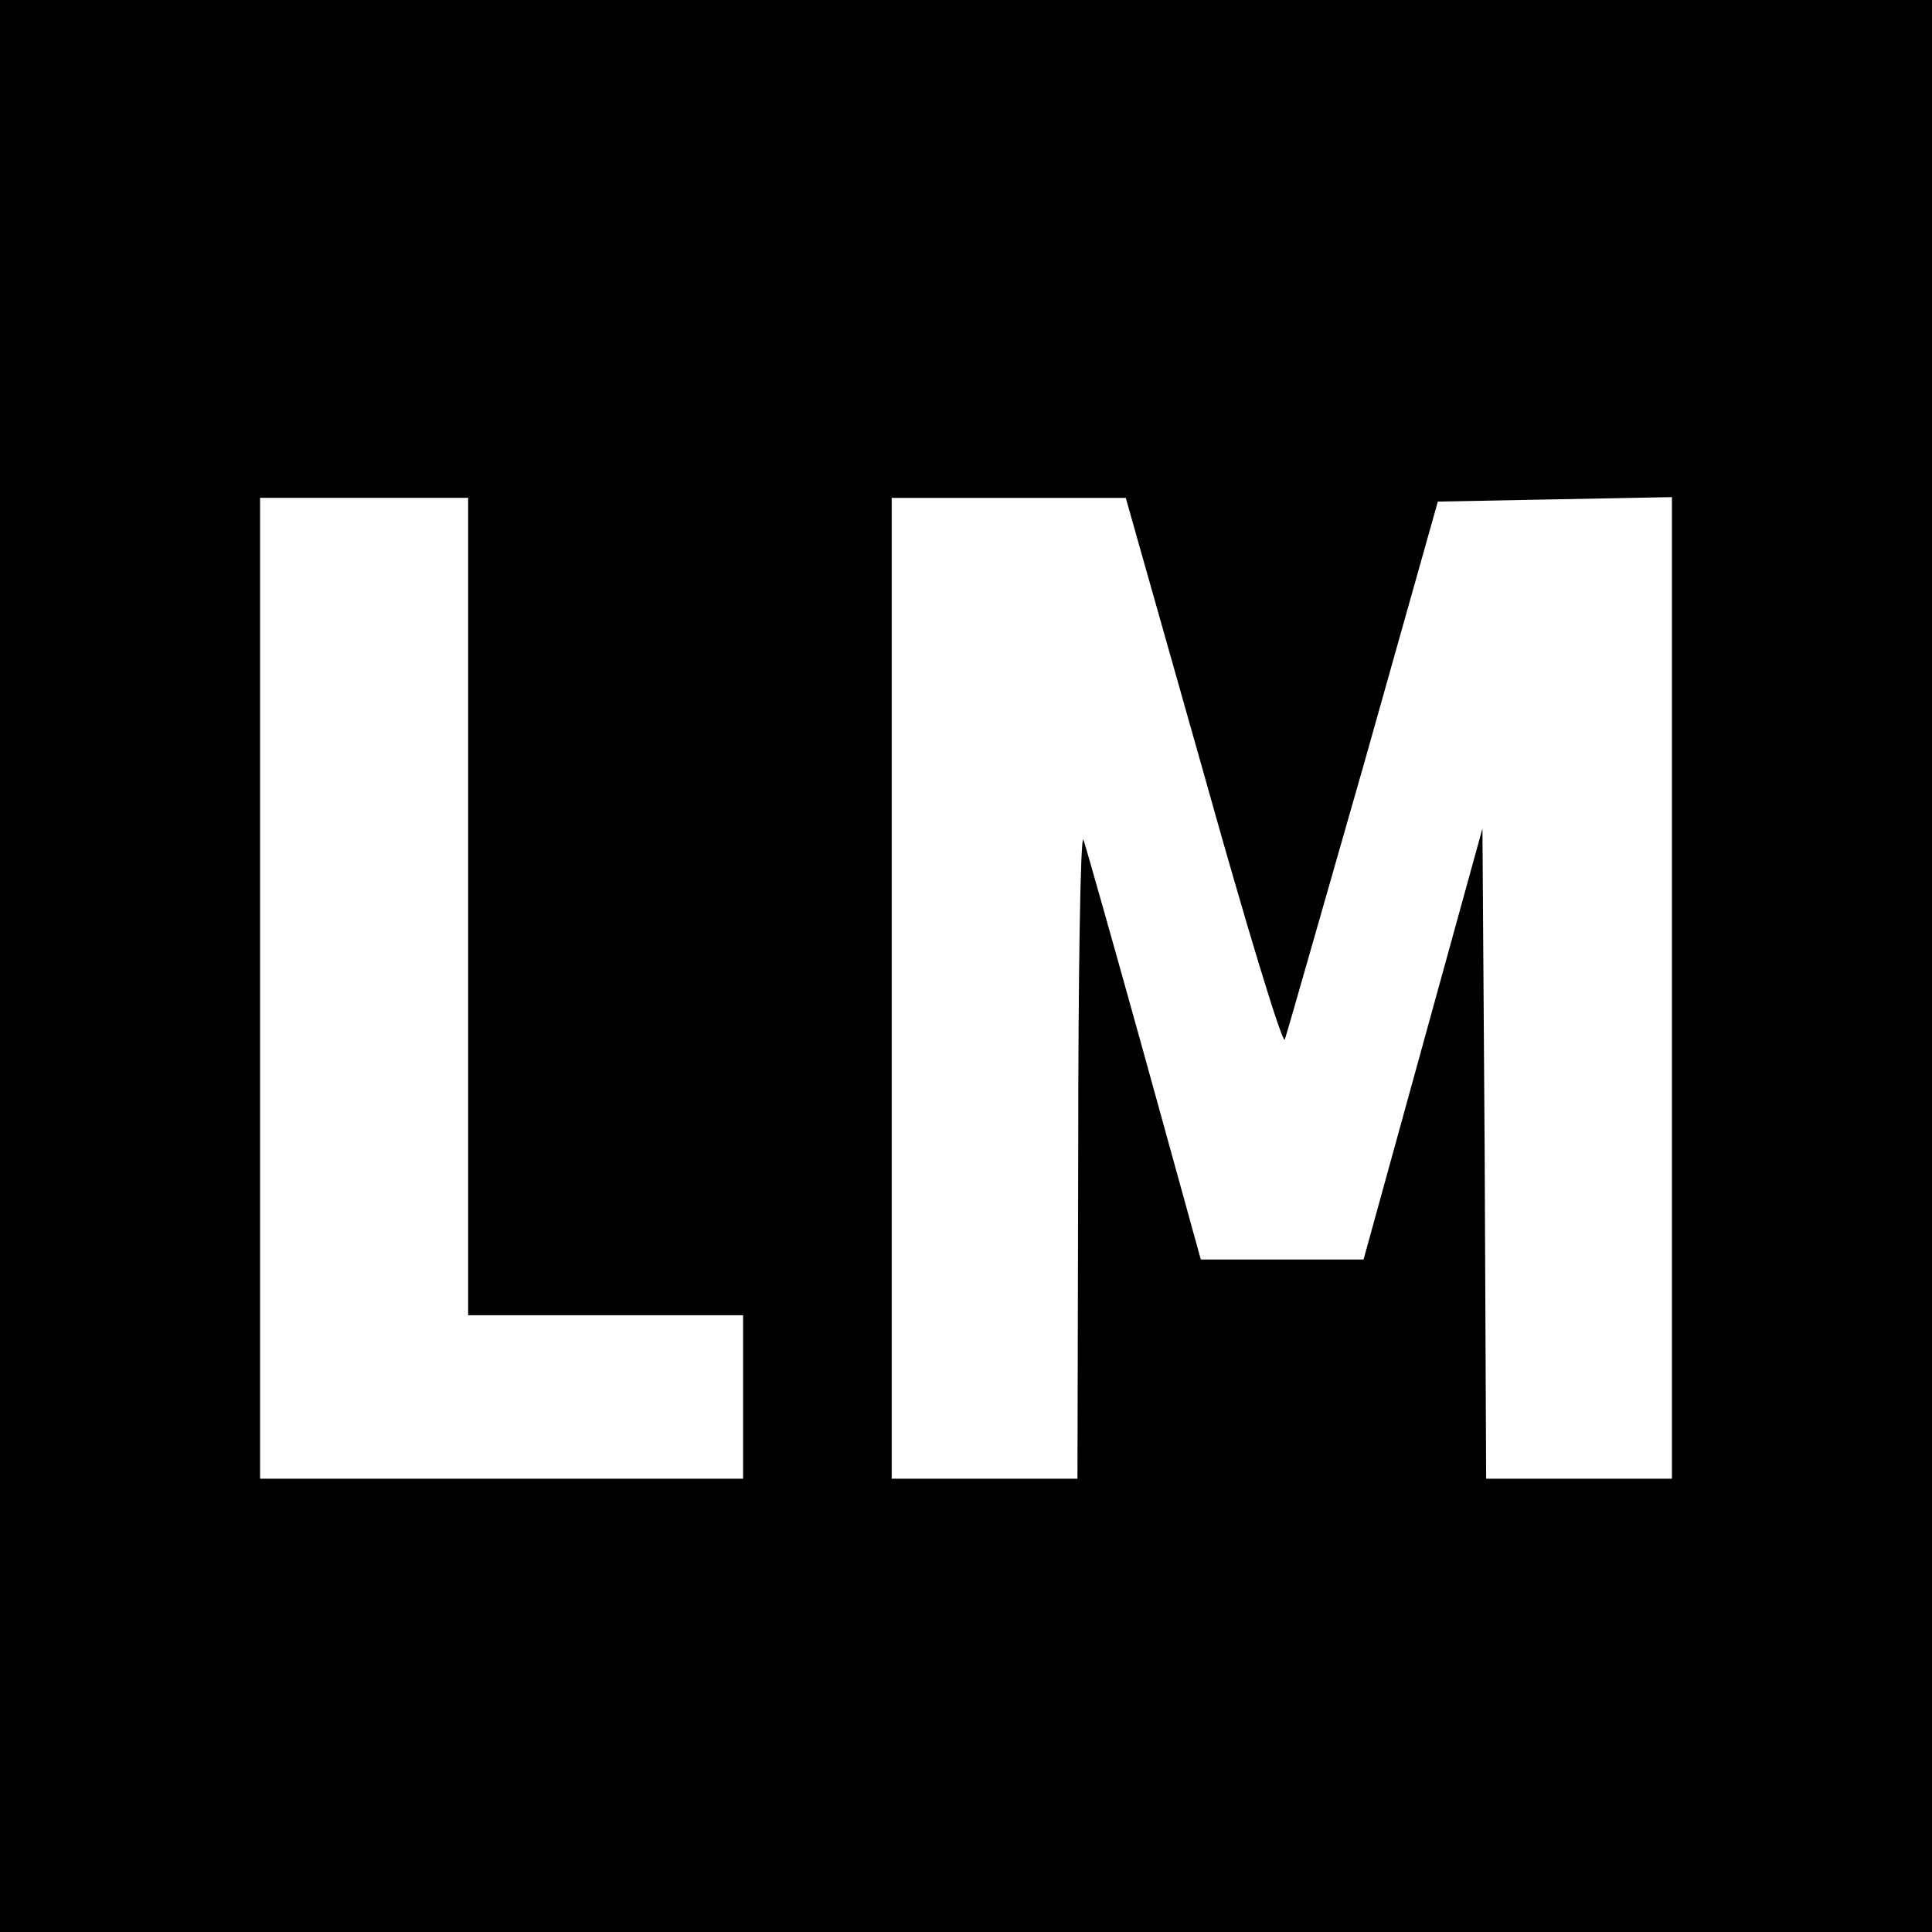
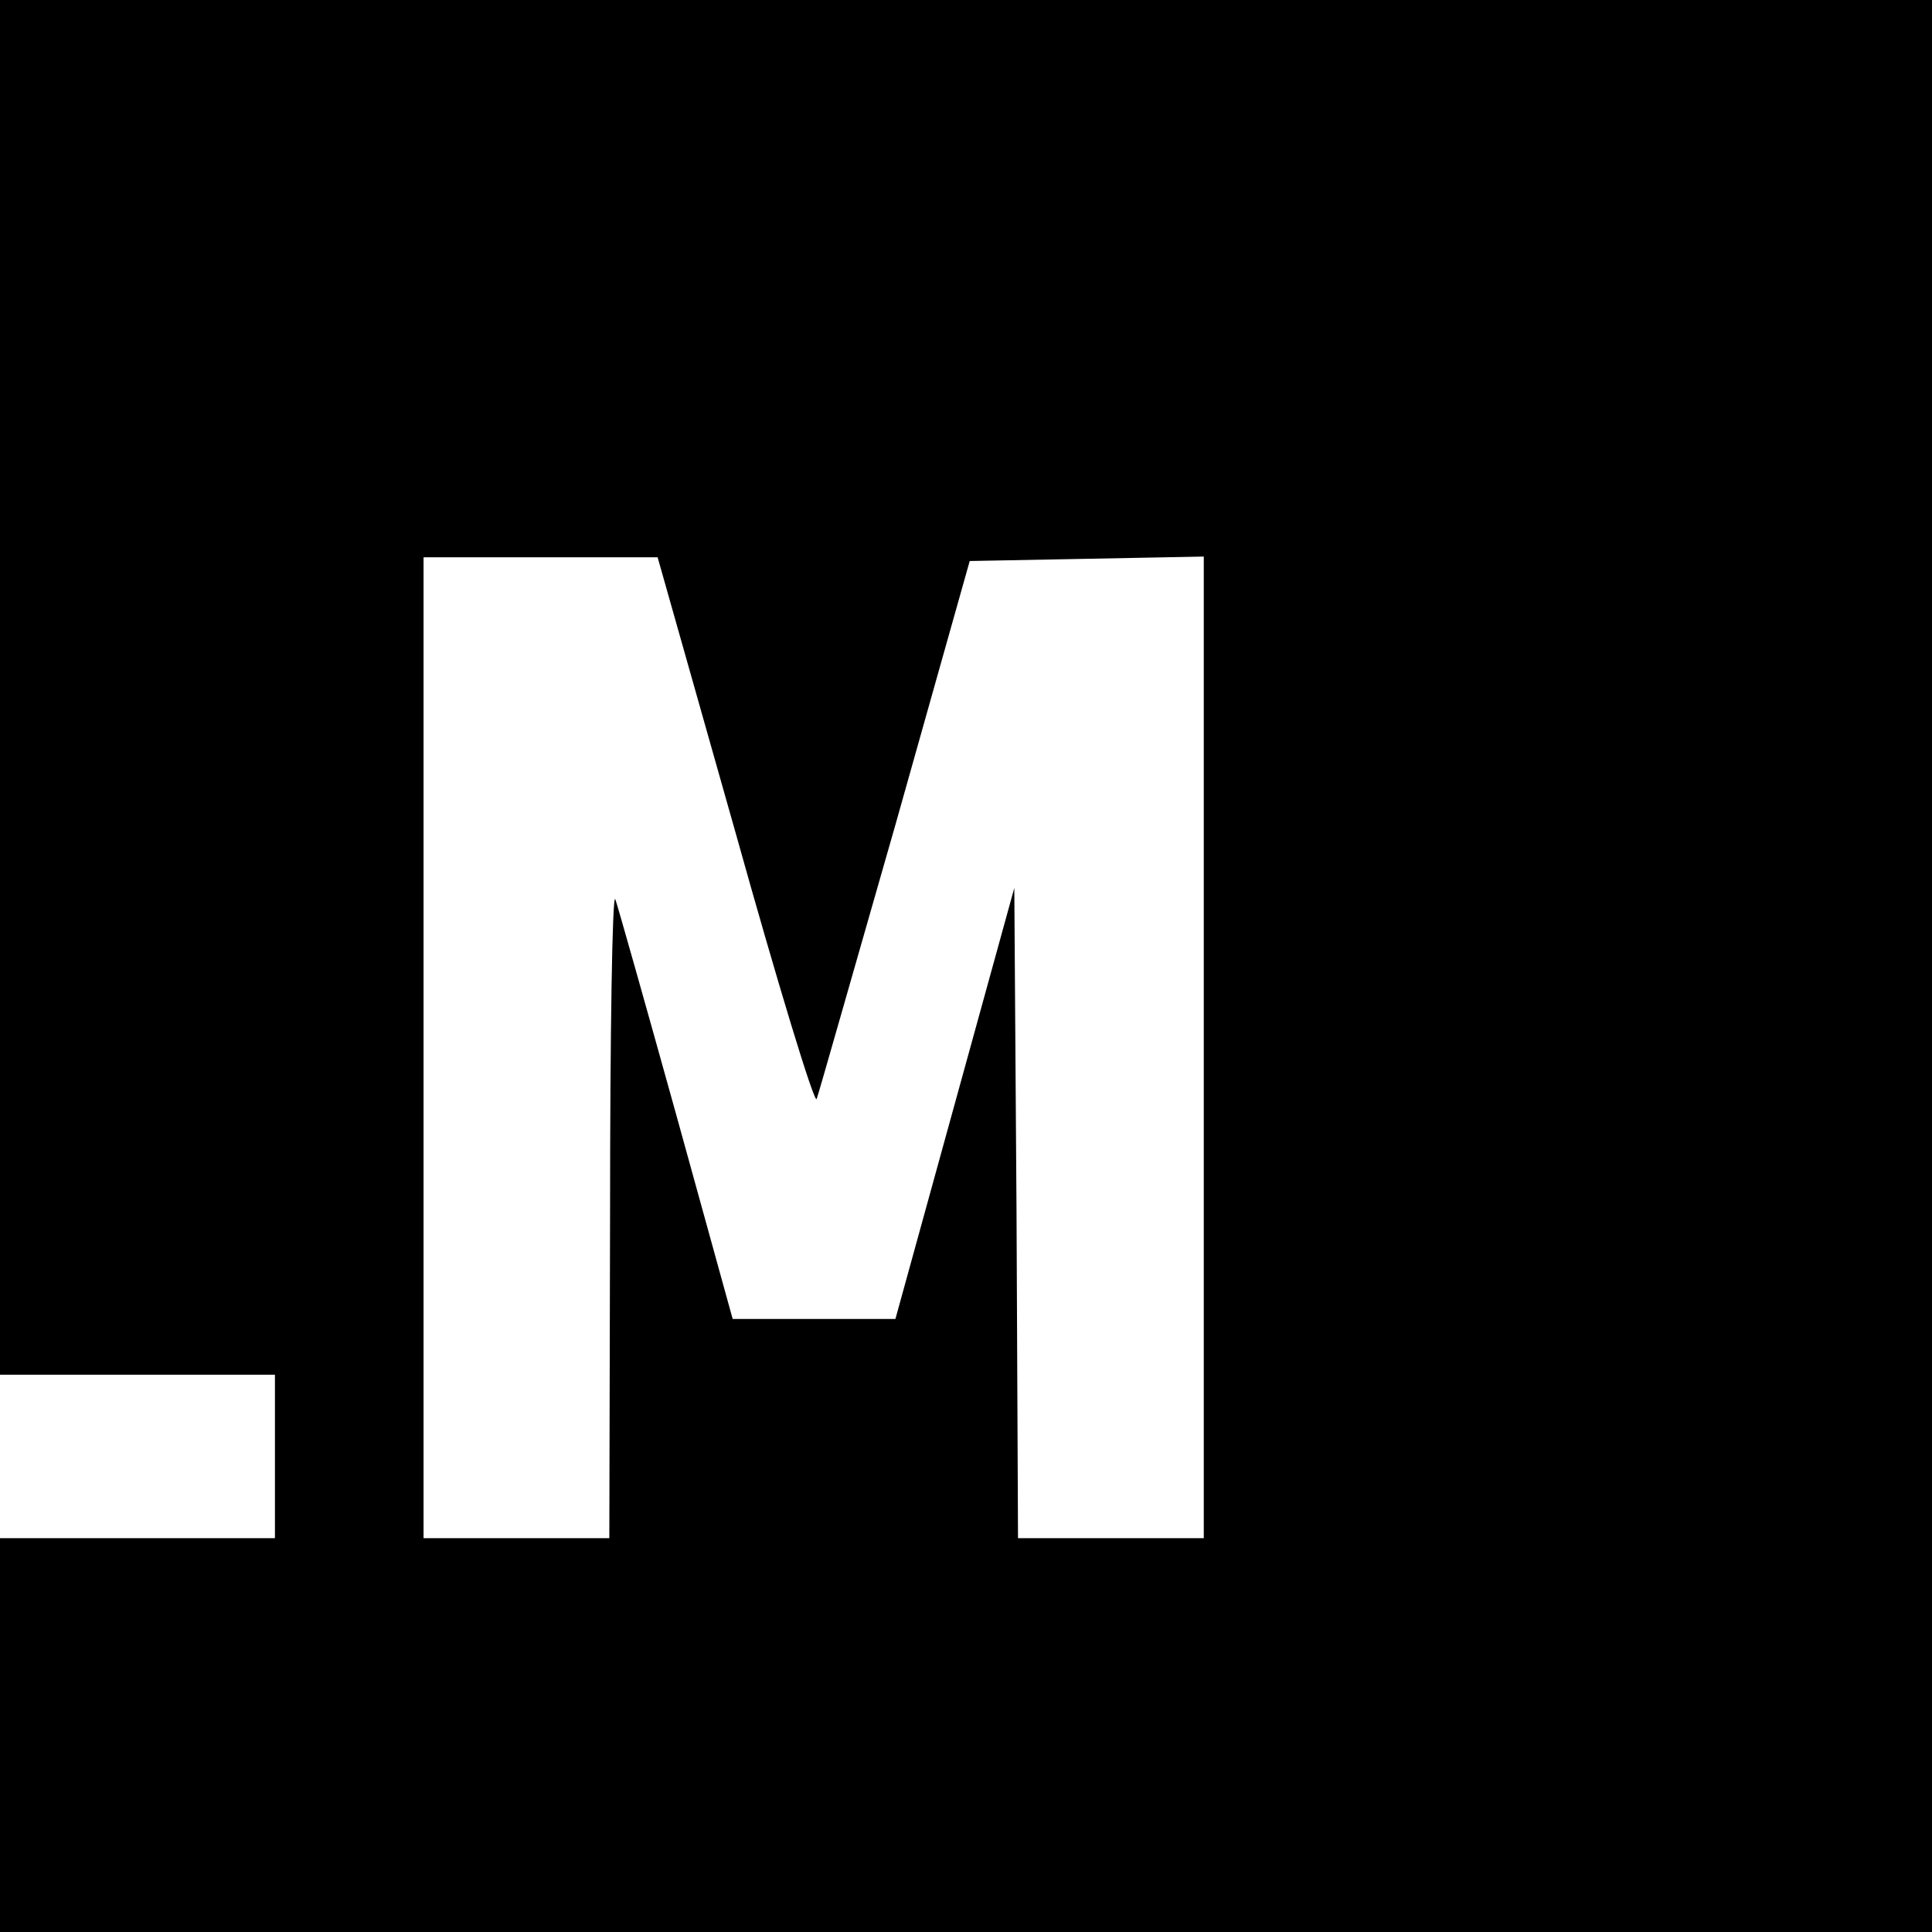
<svg xmlns="http://www.w3.org/2000/svg" version="1.0" width="260pt" height="260pt" viewBox="0 0 260 260" preserveAspectRatio="xMidYMid meet">
  <g transform="translate(0,260) scale(0.1,-0.1)" fill="#000000" stroke="none">
-     <path d="M0 1300 l0 -1300 1300 0 1300 0 0 1300 0 1300 -1300 0 -1300 0 0 -1300z m630 80 l0 -550 185 0 185 0 0 -110 0 -110 -325 0 -325 0 0 660 0 660 140 0 140 0 0 -550z m990 179 c57 -204 106 -365 109 -358 3 8 50 174 106 369 l100 355 158 3 157 3 0 -661 0 -660 -125 0 -125 0 -2 438 -3 437 -80 -290 -80 -290 -109 0 -110 0 -76 275 c-42 151 -79 282 -82 290 -4 8 -7 -182 -7 -422 l-1 -438 -125 0 -125 0 0 660 0 660 158 0 157 0 105 -371z" />
+     <path d="M0 1300 l0 -1300 1300 0 1300 0 0 1300 0 1300 -1300 0 -1300 0 0 -1300z l0 -550 185 0 185 0 0 -110 0 -110 -325 0 -325 0 0 660 0 660 140 0 140 0 0 -550z m990 179 c57 -204 106 -365 109 -358 3 8 50 174 106 369 l100 355 158 3 157 3 0 -661 0 -660 -125 0 -125 0 -2 438 -3 437 -80 -290 -80 -290 -109 0 -110 0 -76 275 c-42 151 -79 282 -82 290 -4 8 -7 -182 -7 -422 l-1 -438 -125 0 -125 0 0 660 0 660 158 0 157 0 105 -371z" />
  </g>
</svg>